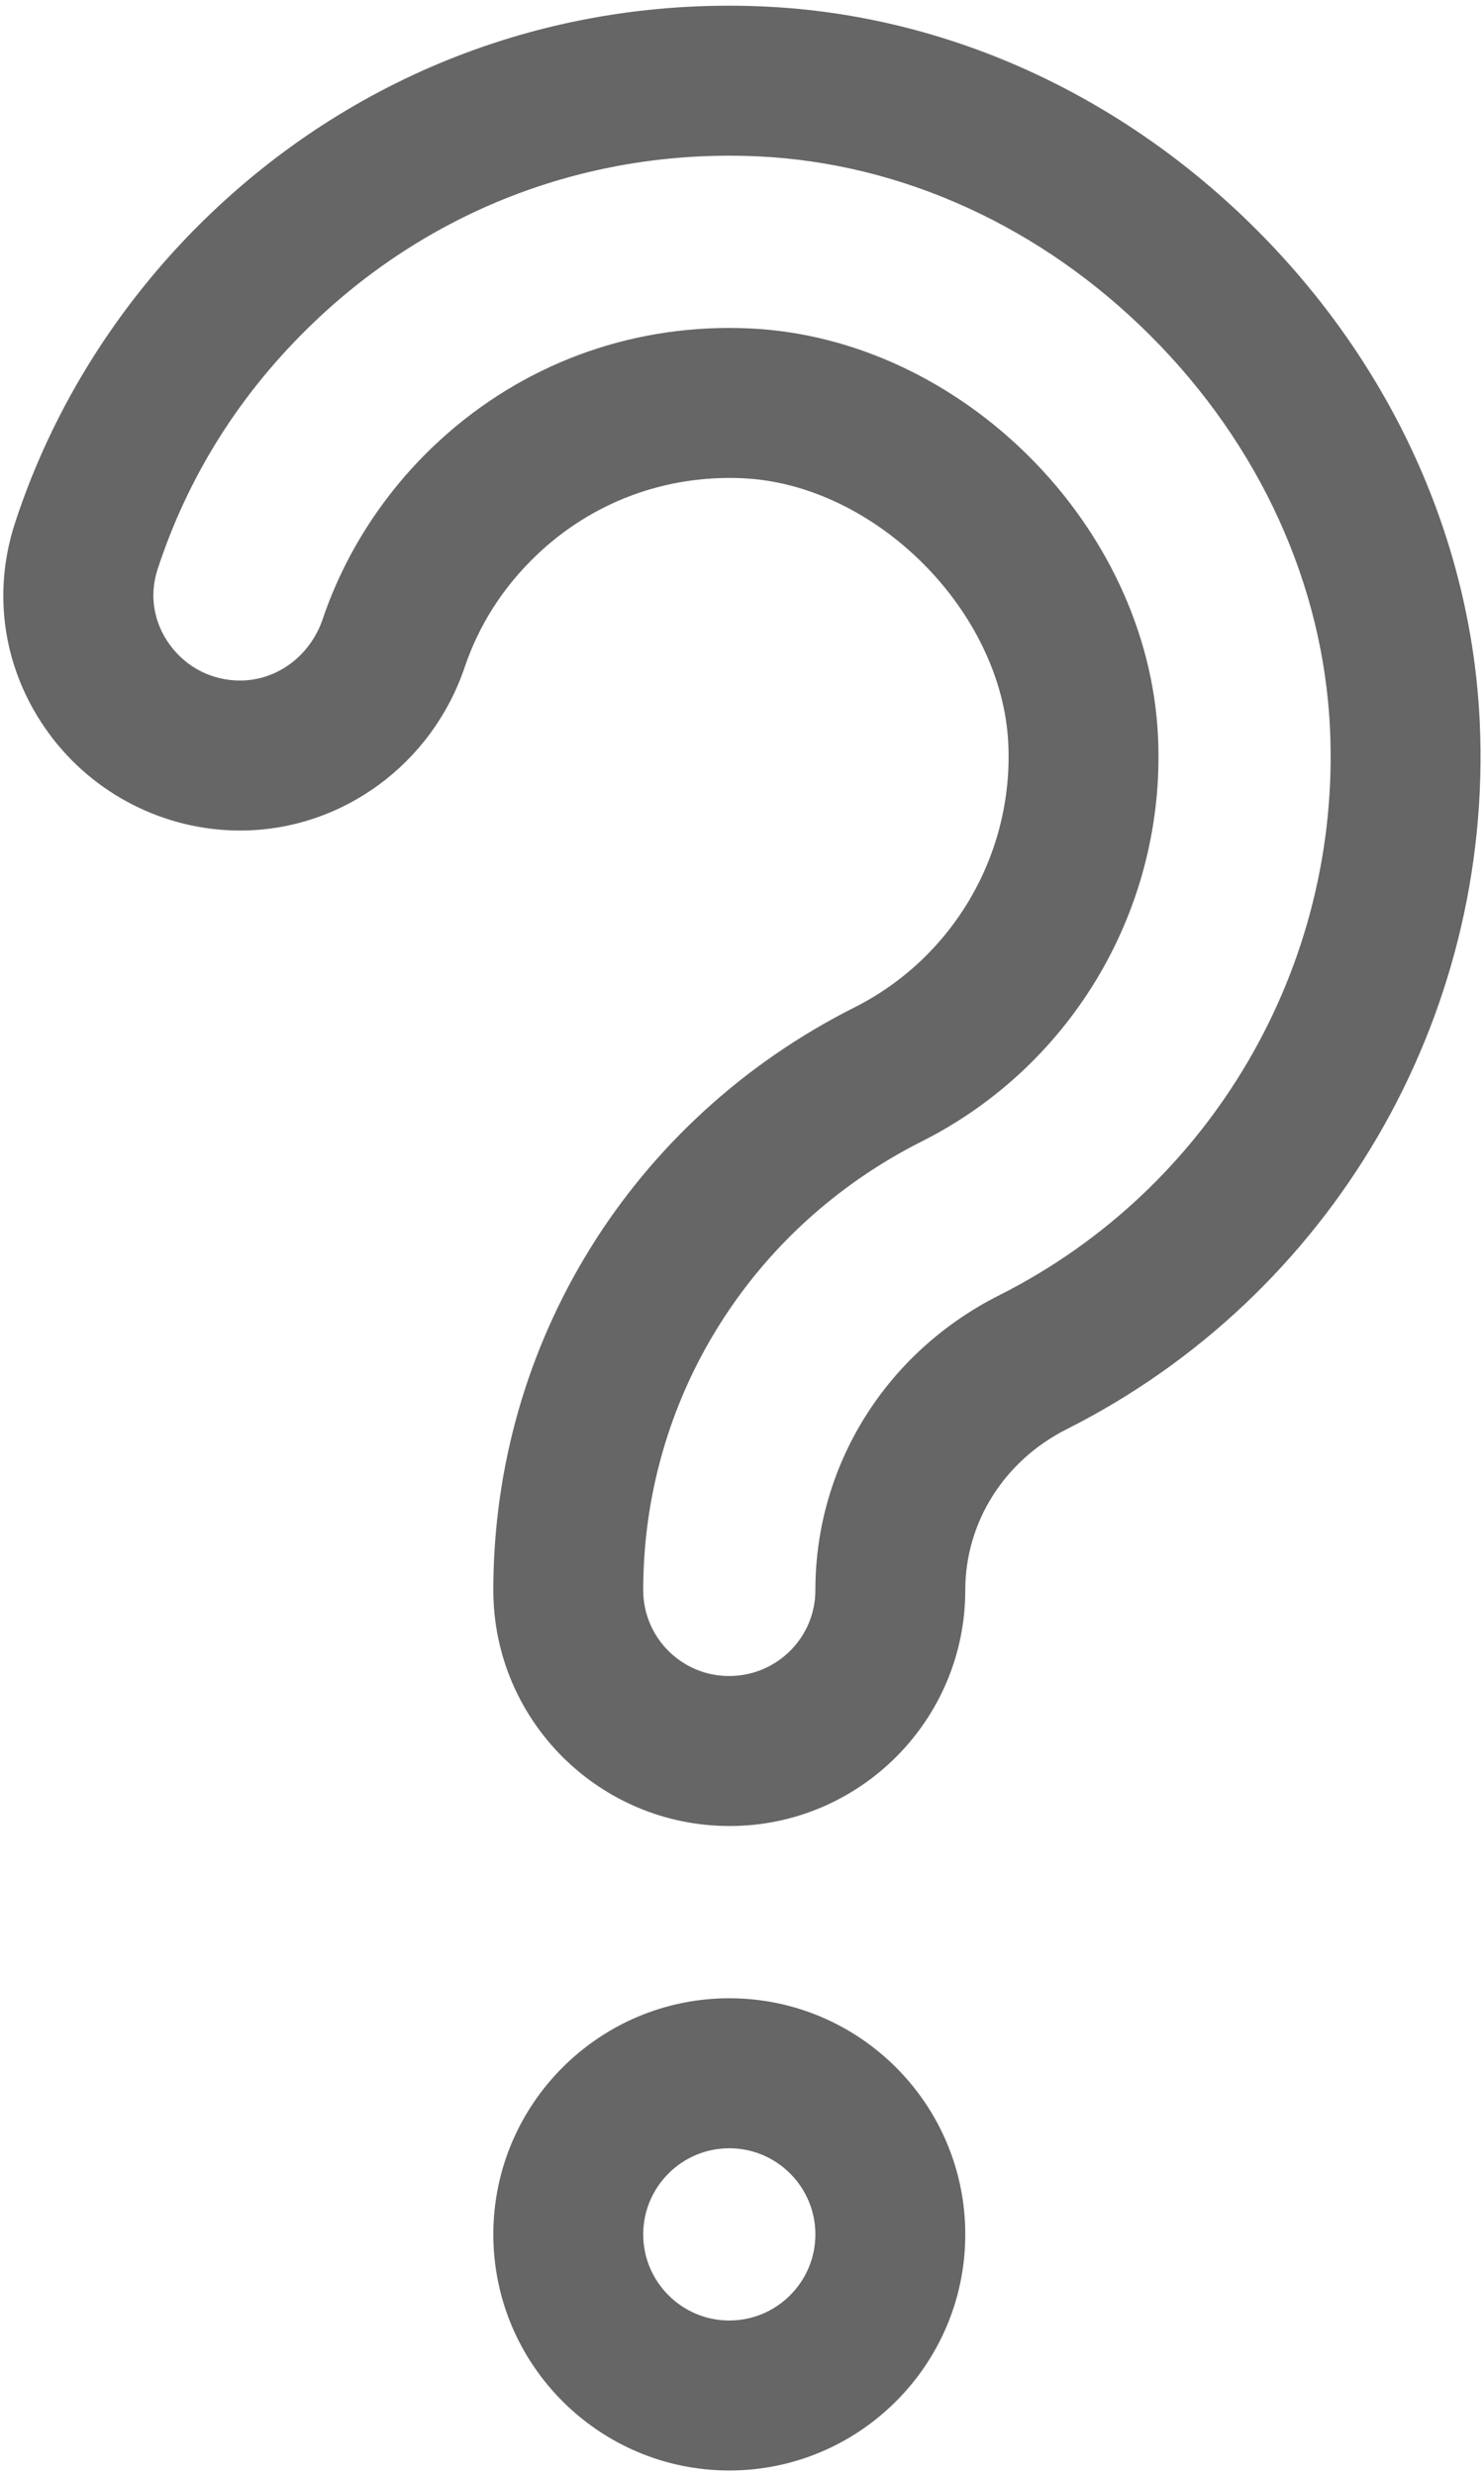
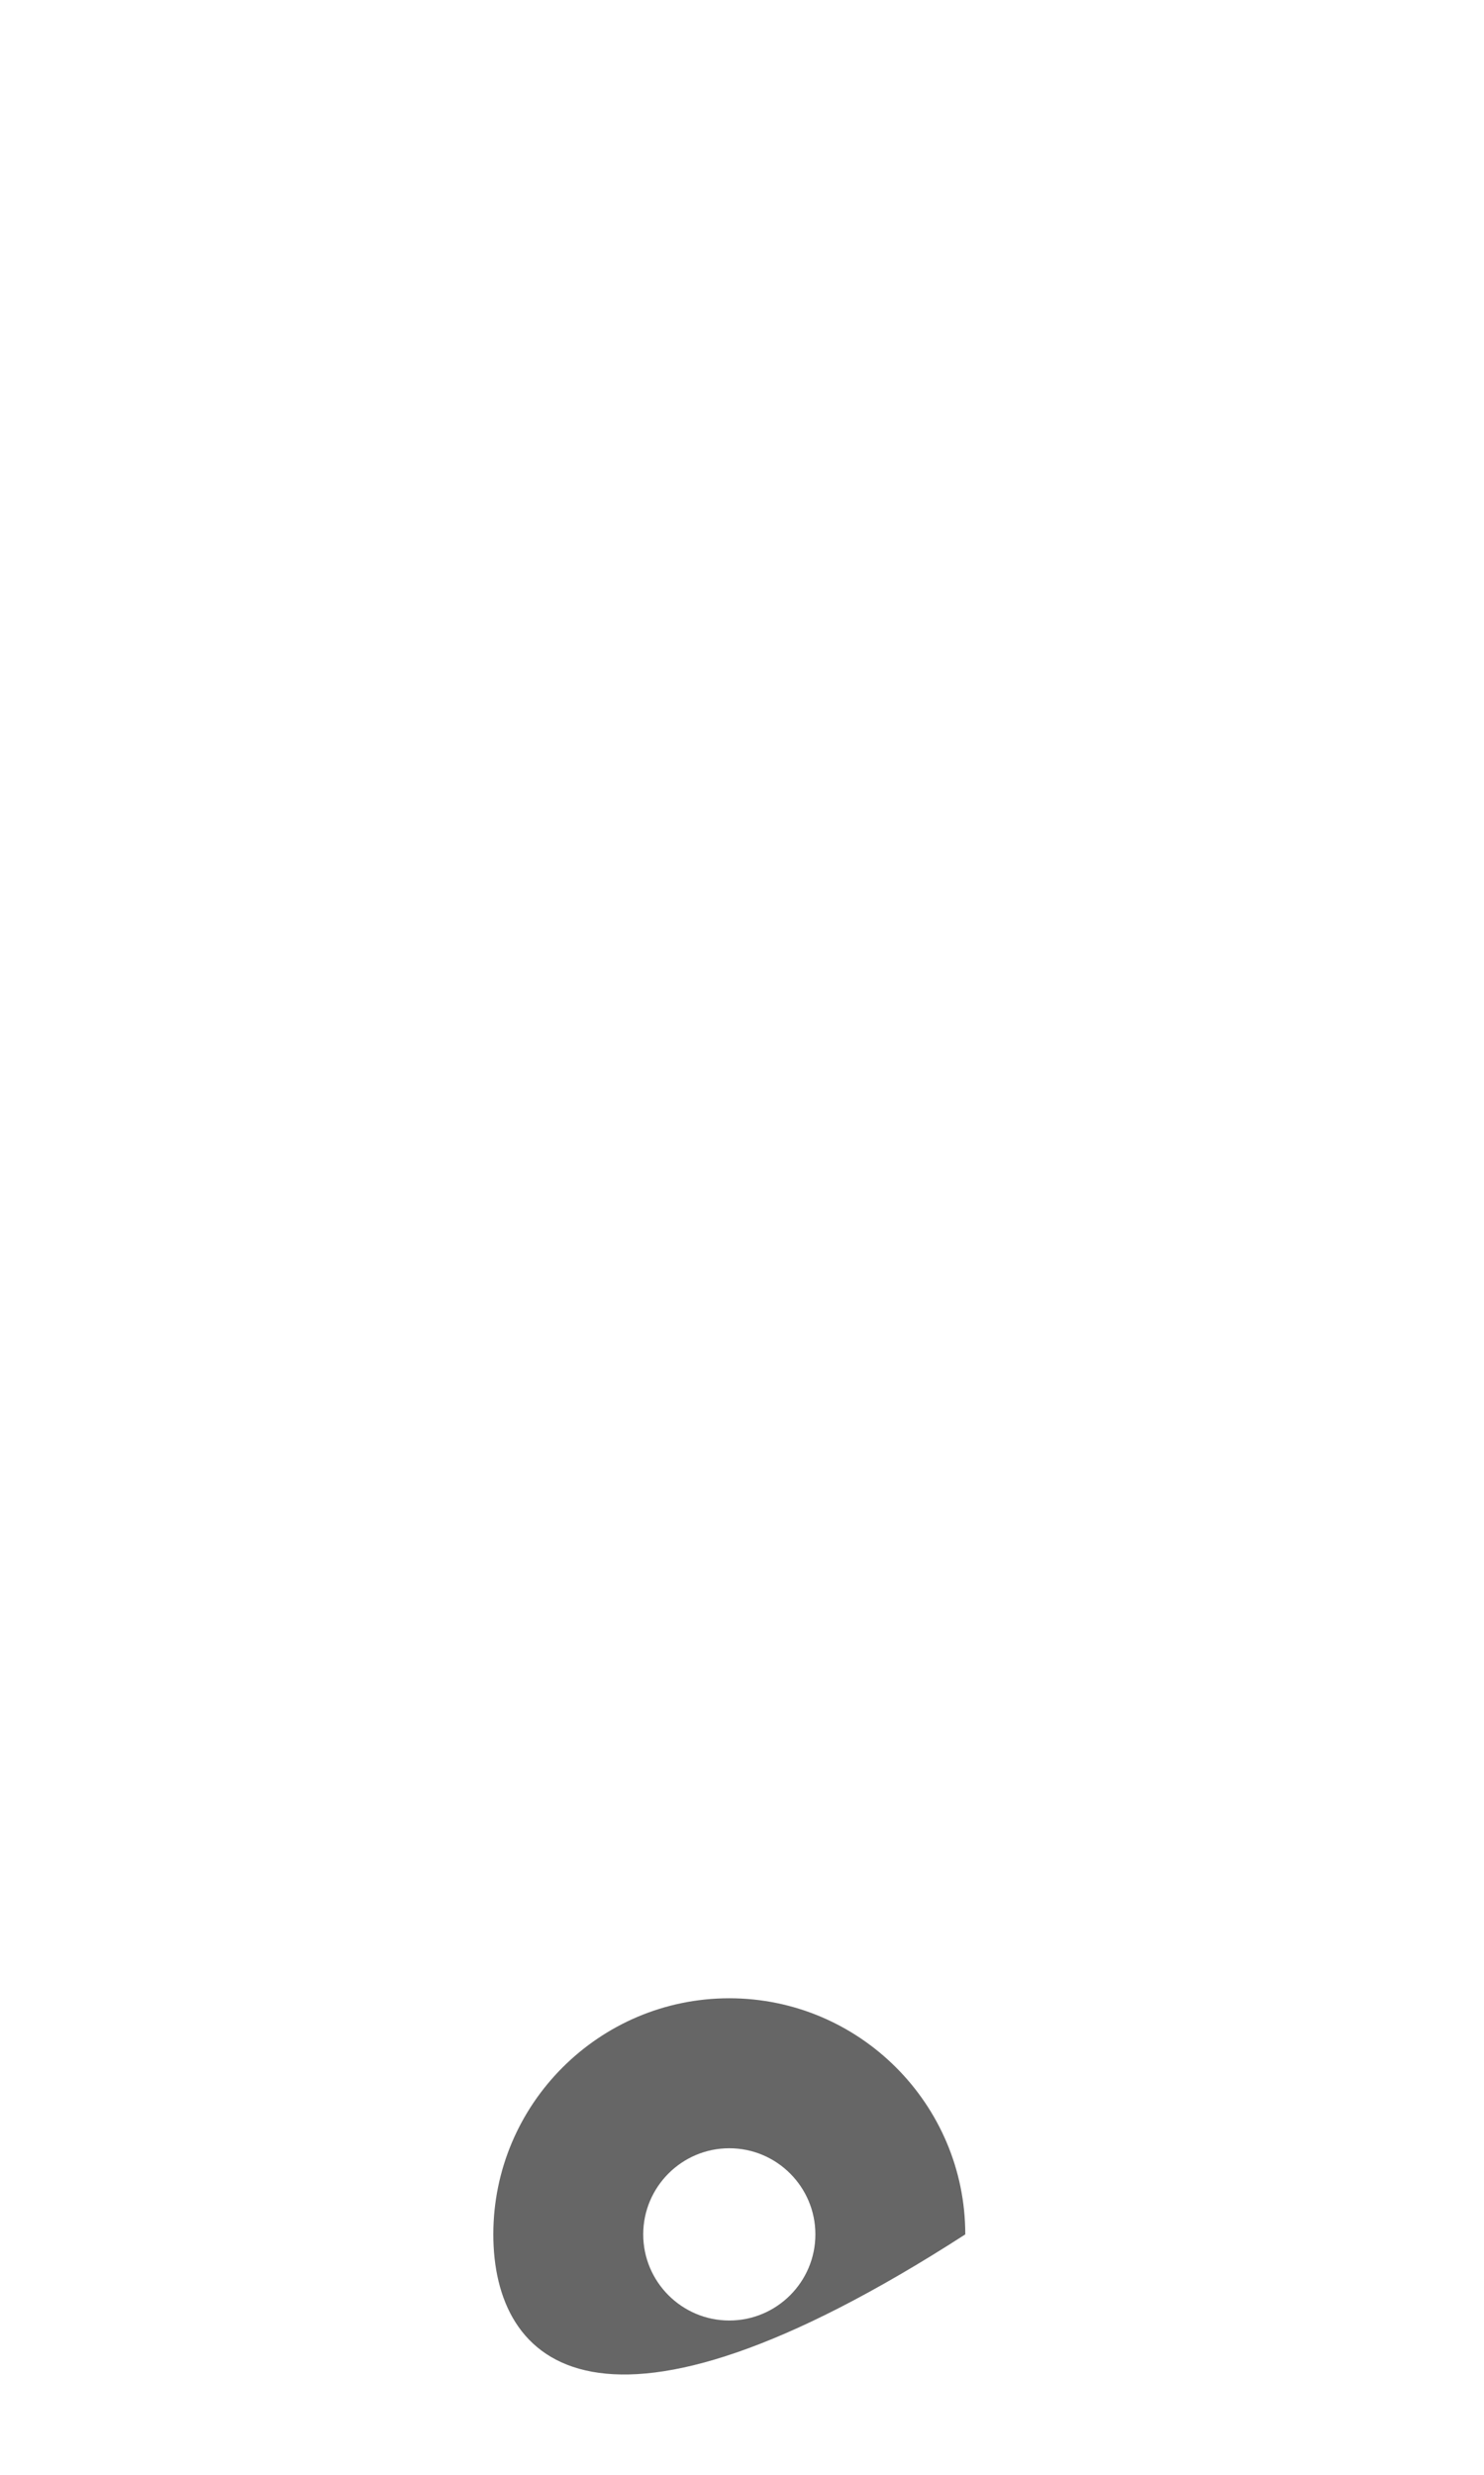
<svg xmlns="http://www.w3.org/2000/svg" width="198px" height="330px" viewBox="0 0 198 330" version="1.1">
  <title>Group 18</title>
  <desc>Created with Sketch.</desc>
  <g id="Page-1" stroke="none" stroke-width="1" fill="none" fill-rule="evenodd">
    <g id="Artboard" transform="translate(-1176, -1691)" fill="#666666" fill-rule="nonzero">
      <g id="Group-18" transform="translate(1176.441, 1691.761)">
-         <path d="M96.907,242.727 C79.486,242.727 65.38,228.622 65.38,211.284 C65.38,178.305 83.848,148.524 113.577,133.563 C126.715,126.951 134.767,113.163 134.09,98.437 C133.275,80.711 116.39,63.827 98.665,63.011 C88.352,62.543 78.566,66.18 71.133,73.279 C66.7,77.513 63.478,82.538 61.555,88.213 C57.19,101.103 45.277,109.852 31.911,109.984 L31.911,109.985 C31.806,109.986 31.701,109.986 31.596,109.986 C21.557,109.986 12.042,105.166 6.091,97.048 C0.069,88.834 -1.582,78.602 1.561,68.974 C6.627,53.455 15.646,39.198 27.641,27.741 C47.632,8.649 73.874,-1.158 101.558,0.109 C125.818,1.224 149.138,11.797 167.221,29.88 C185.304,47.963 195.876,71.282 196.992,95.544 C198.81,135.045 177.179,172.048 141.884,189.812 C133.535,194.013 128.348,202.242 128.348,211.285 C128.35,228.622 114.245,242.727 96.907,242.727 Z M96.838,42.969 C97.752,42.969 98.667,42.99 99.587,43.033 C127.819,44.331 152.77,69.282 154.068,97.517 C155.108,120.113 142.743,141.274 122.568,151.428 C99.629,162.971 85.38,185.907 85.38,211.283 C85.38,217.593 90.513,222.726 96.823,222.726 C103.216,222.726 108.349,217.592 108.349,211.283 C108.349,194.637 117.754,179.564 132.894,171.945 C161.151,157.723 178.469,128.093 177.014,96.462 C176.128,77.193 167.628,58.569 153.079,44.022 C138.53,29.474 119.907,20.974 100.64,20.087 C78.477,19.081 57.456,26.922 41.455,42.204 C31.703,51.518 24.677,62.613 20.575,75.181 C19.455,78.609 20.056,82.269 22.221,85.223 C24.443,88.254 27.852,89.986 31.589,89.986 C31.63,89.986 31.663,89.965 31.712,89.985 C36.589,89.937 40.97,86.646 42.612,81.797 C45.538,73.157 50.624,65.211 57.318,58.817 C68.08,48.539 82.024,42.969 96.838,42.969 L96.838,42.969 Z" id="XMLID_915_" />
-         <path d="M96.865,265.696 C114.226,265.696 128.35,279.82 128.35,297.181 C128.35,314.541 114.226,328.665 96.865,328.665 C79.504,328.665 65.38,314.541 65.38,297.181 C65.38,279.82 79.504,265.696 96.865,265.696 Z M96.865,285.696 C90.532,285.696 85.38,290.848 85.38,297.181 C85.38,303.513 90.532,308.665 96.865,308.665 C103.198,308.665 108.35,303.513 108.35,297.181 C108.35,290.848 103.198,285.696 96.865,285.696 Z" id="Combined-Shape" />
+         <path d="M96.865,265.696 C114.226,265.696 128.35,279.82 128.35,297.181 C79.504,328.665 65.38,314.541 65.38,297.181 C65.38,279.82 79.504,265.696 96.865,265.696 Z M96.865,285.696 C90.532,285.696 85.38,290.848 85.38,297.181 C85.38,303.513 90.532,308.665 96.865,308.665 C103.198,308.665 108.35,303.513 108.35,297.181 C108.35,290.848 103.198,285.696 96.865,285.696 Z" id="Combined-Shape" />
      </g>
    </g>
  </g>
</svg>